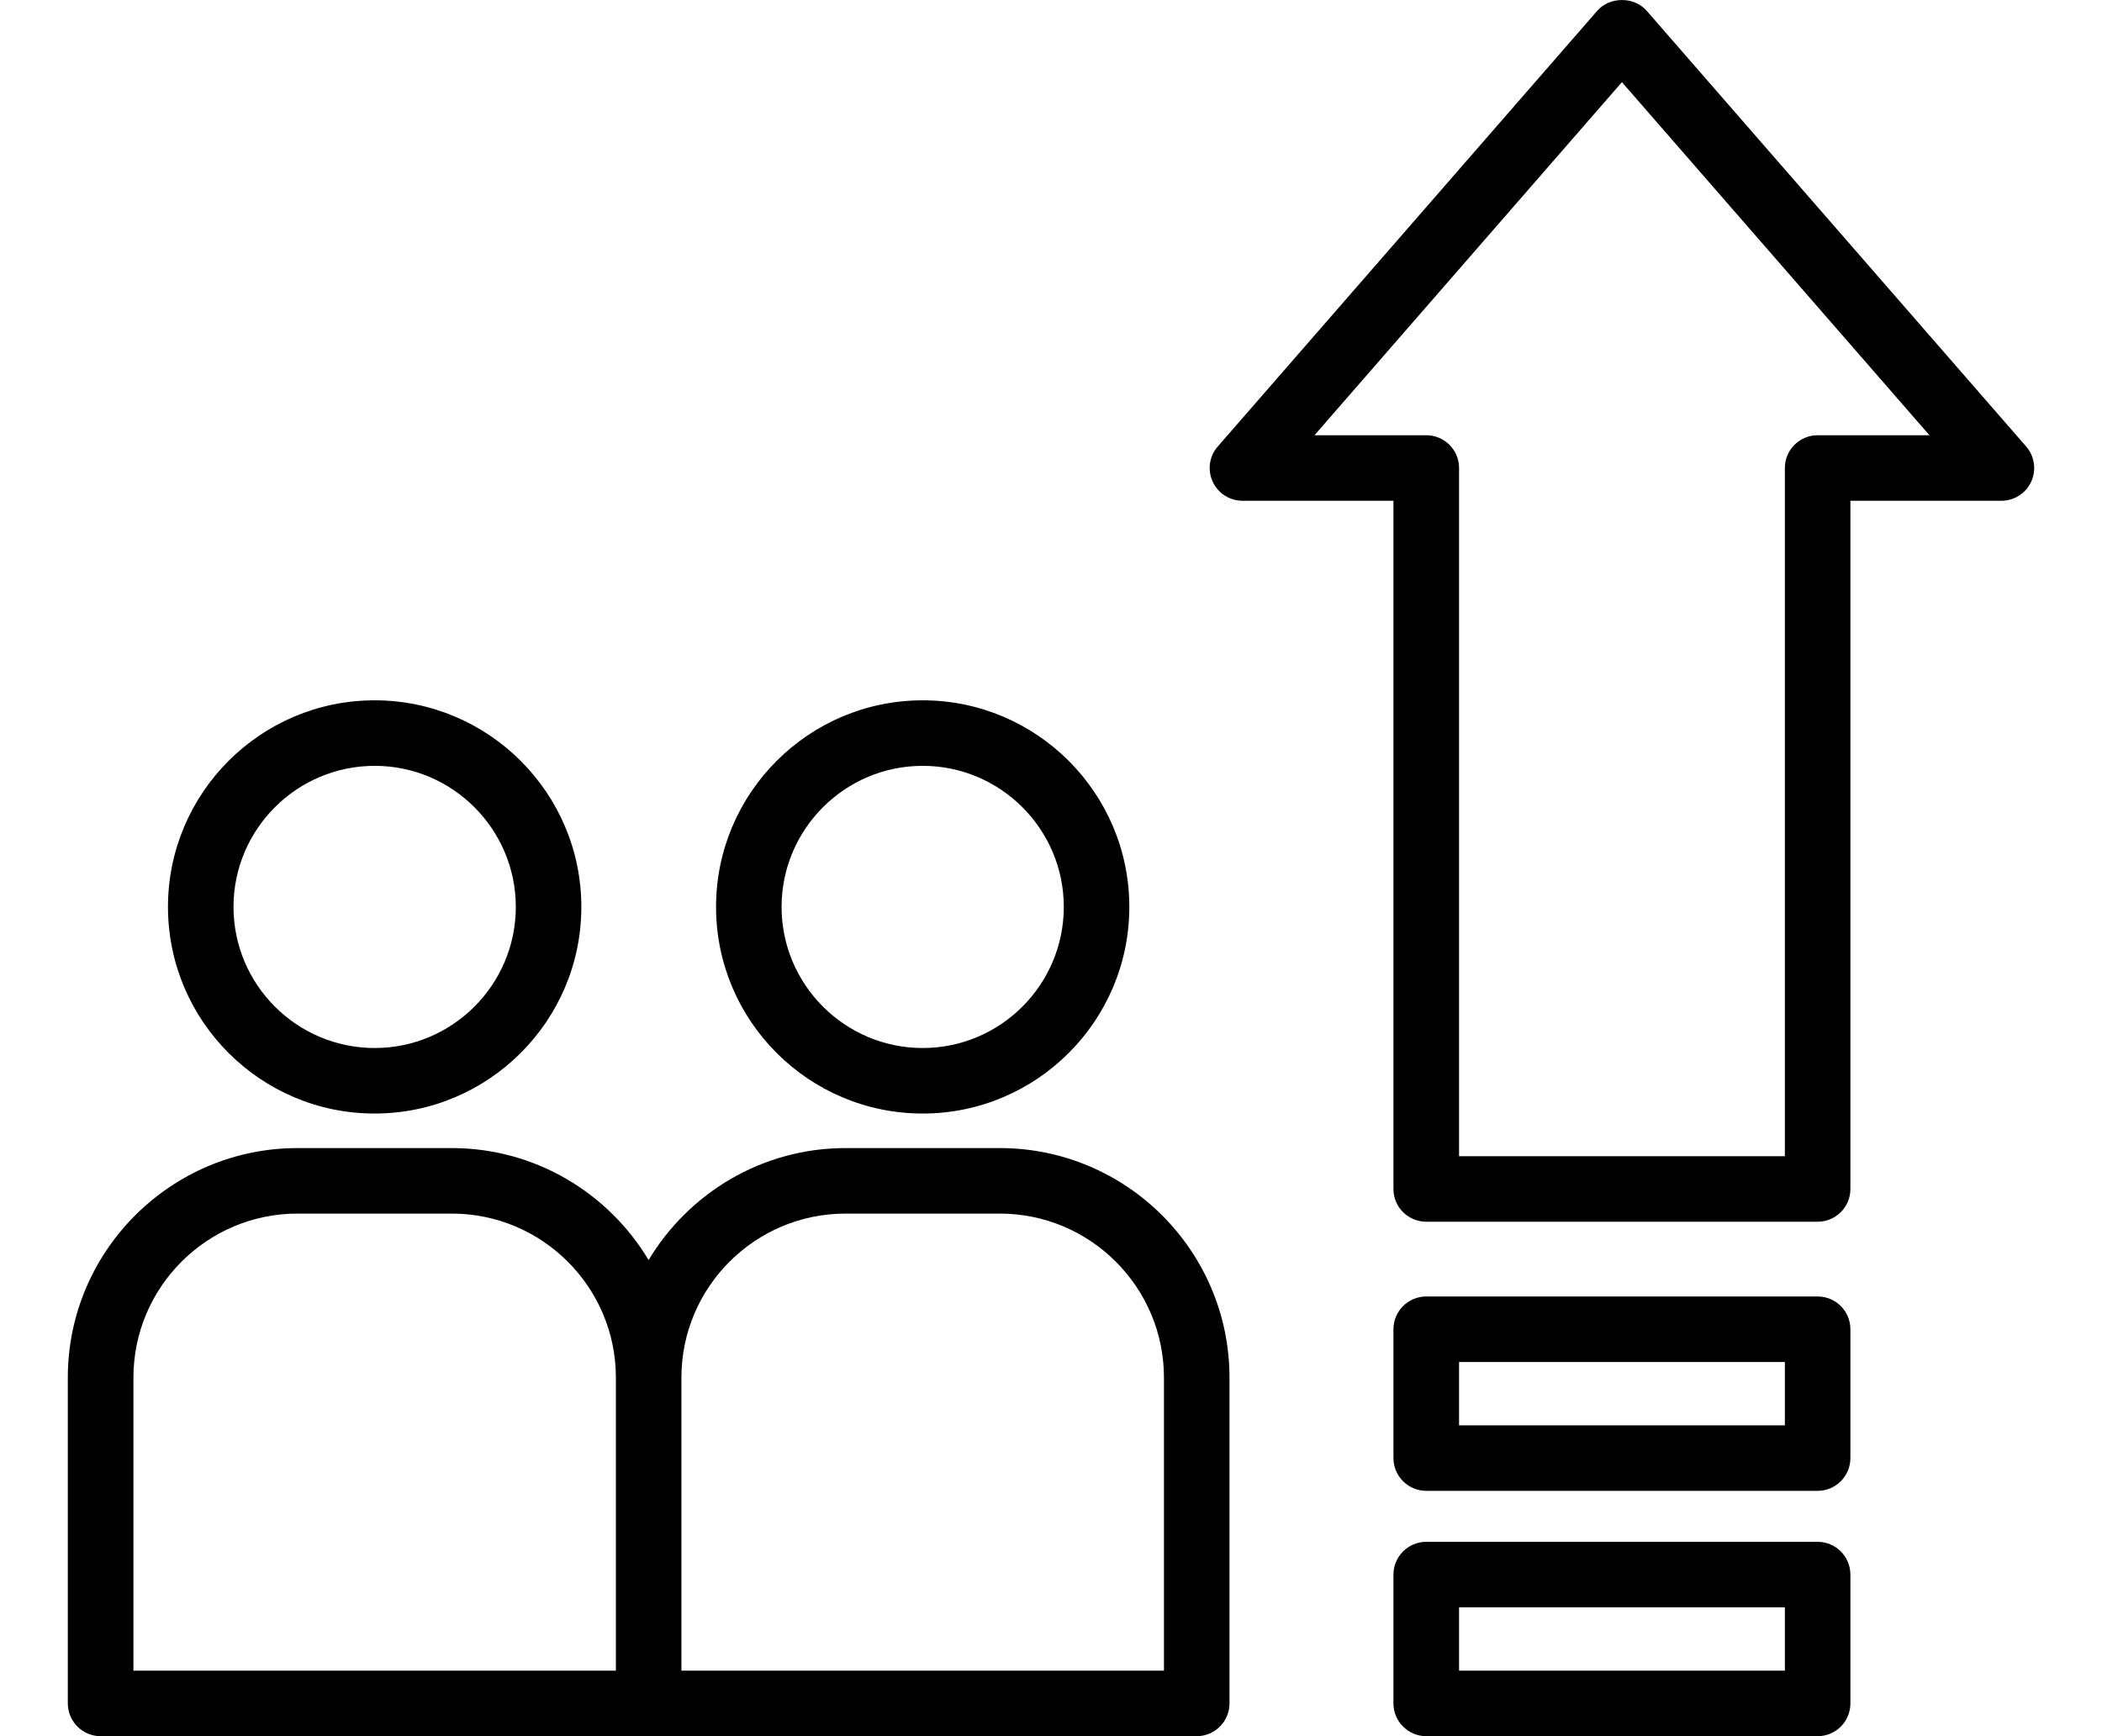
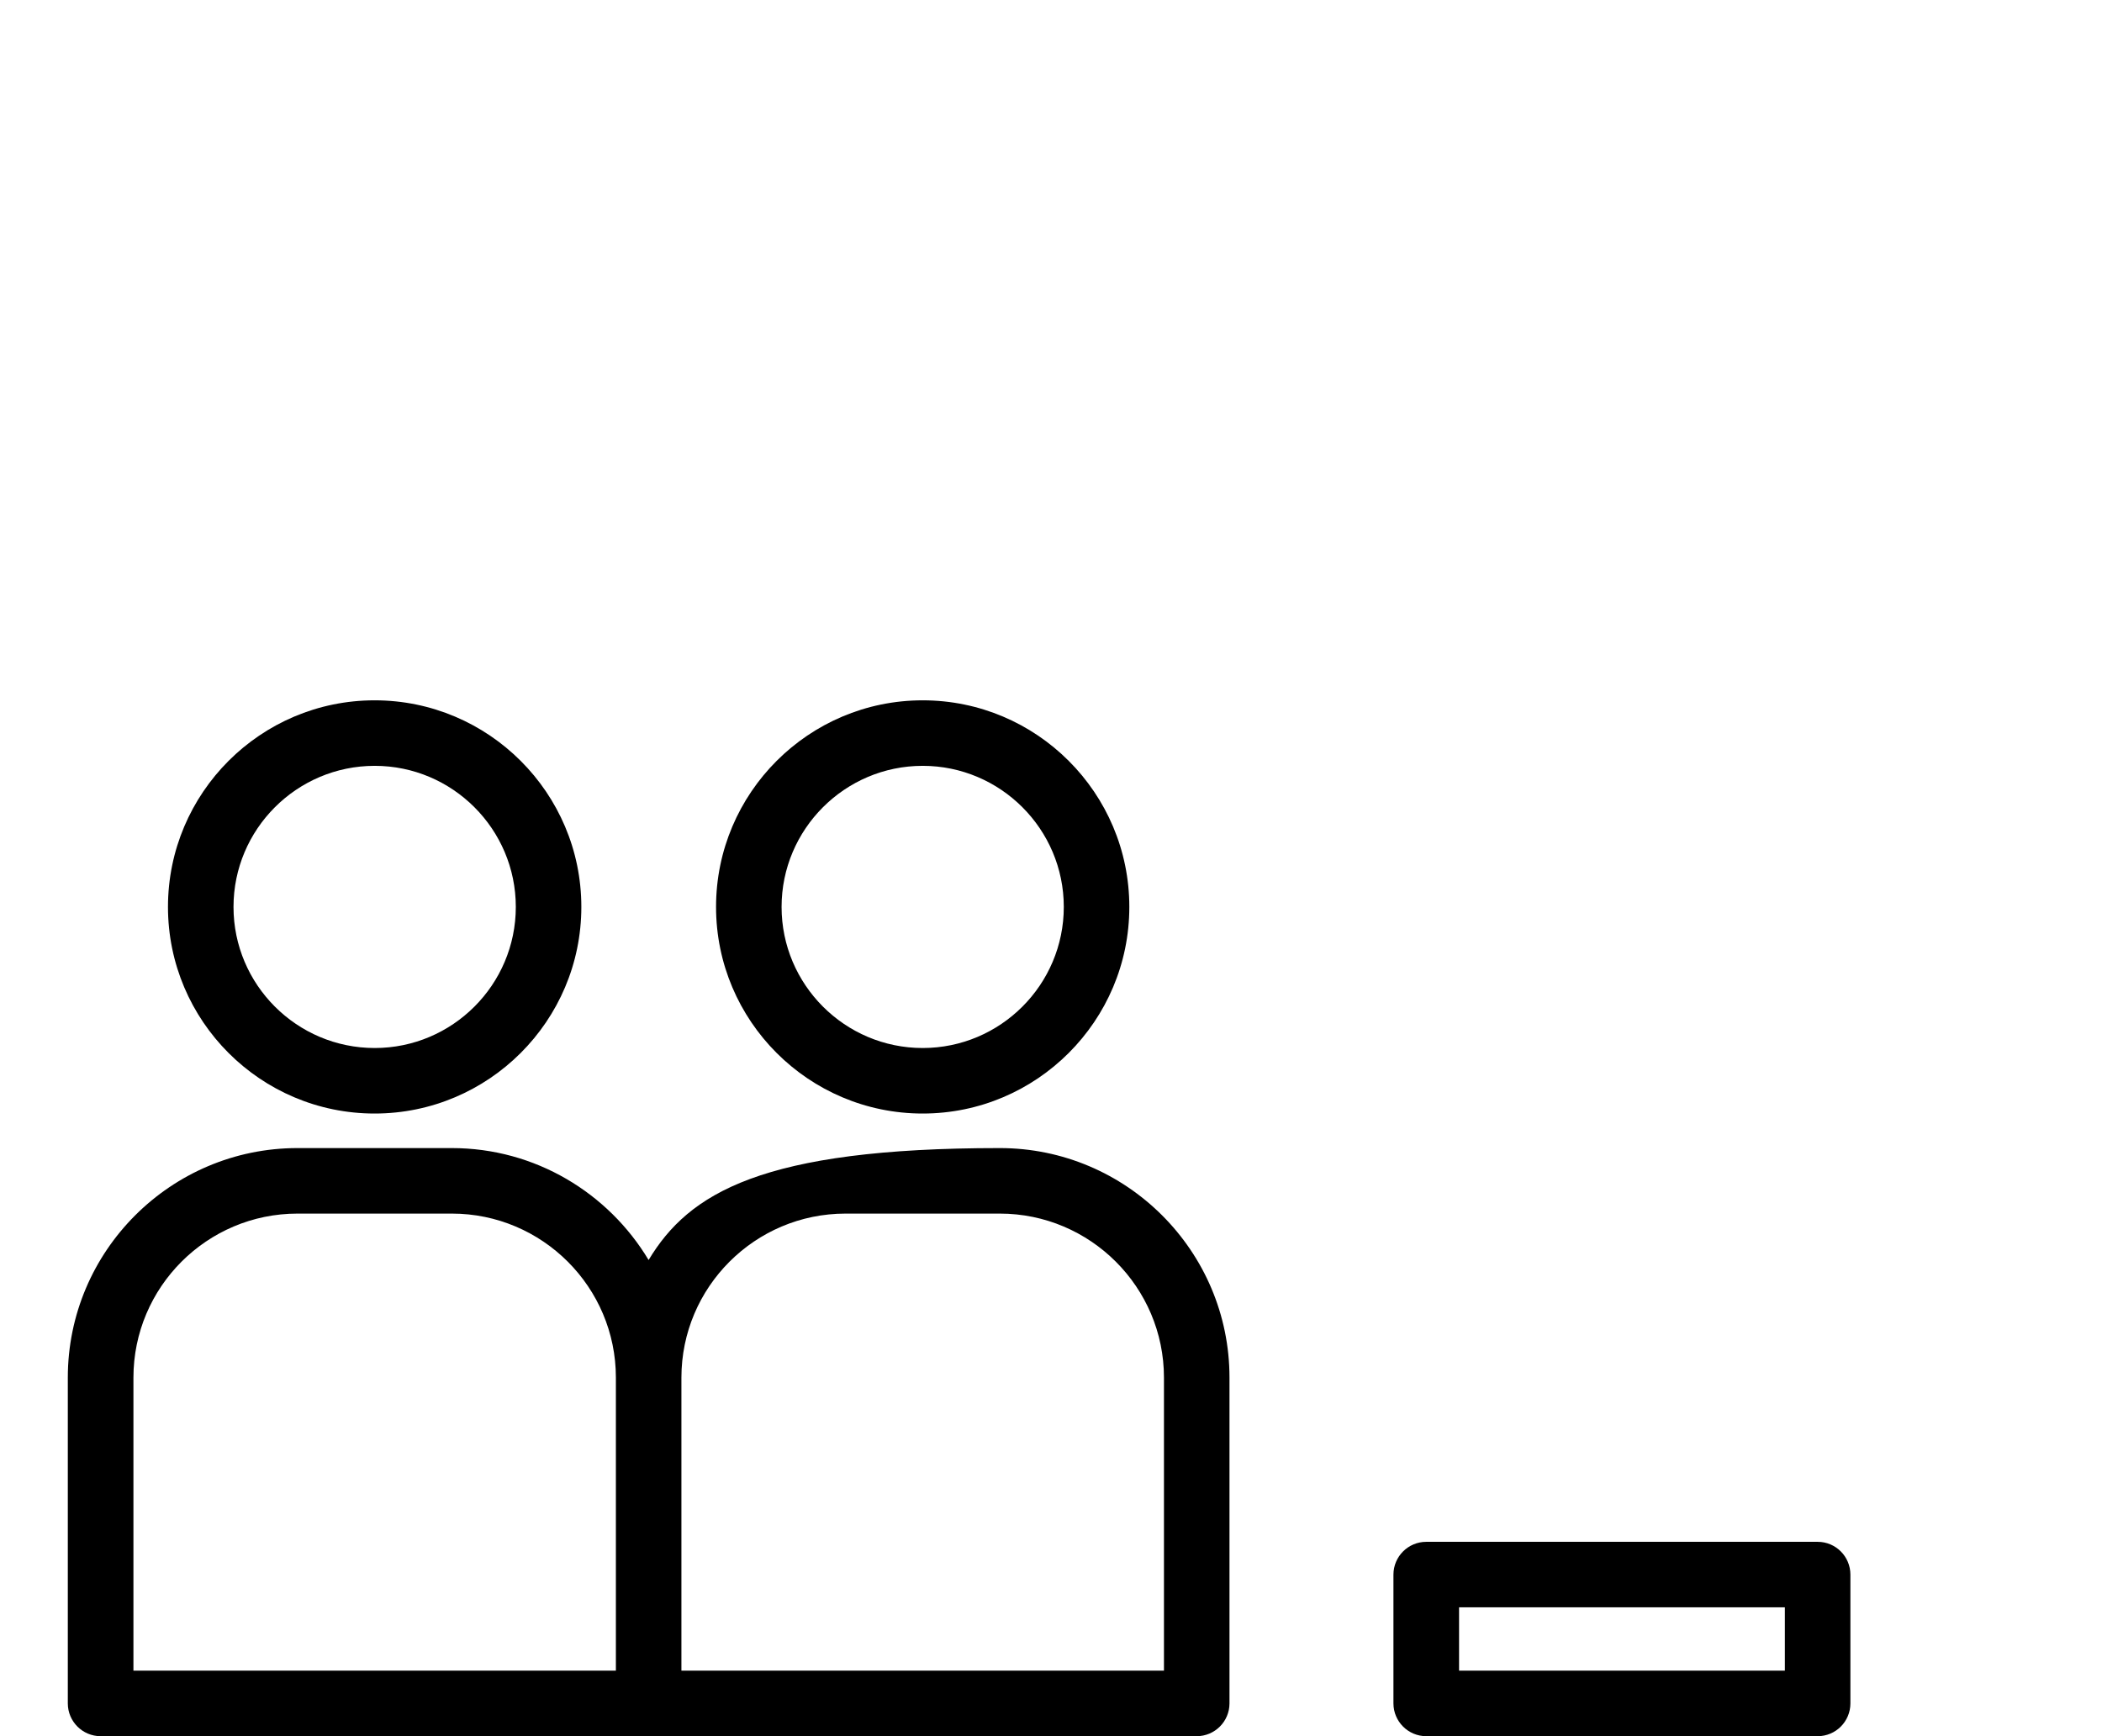
<svg xmlns="http://www.w3.org/2000/svg" width="23" height="19" viewBox="0 0 23 19" fill="none">
  <path d="M6.361 9.925C6.361 8.678 5.346 7.664 4.099 7.664C2.852 7.664 1.838 8.678 1.838 9.925C1.838 11.172 2.852 12.186 4.099 12.186C5.346 12.186 6.361 11.172 6.361 9.925ZM2.555 9.925C2.555 9.074 3.248 8.381 4.1 8.381C4.951 8.381 5.644 9.074 5.644 9.925C5.644 10.776 4.951 11.469 4.1 11.469C3.248 11.469 2.555 10.776 2.555 9.925Z" fill="black" />
  <path d="M12.357 9.925C12.357 8.678 11.343 7.664 10.096 7.664C8.849 7.664 7.835 8.678 7.835 9.925C7.835 11.172 8.849 12.186 10.096 12.186C11.343 12.186 12.357 11.172 12.357 9.925ZM8.552 9.925C8.552 9.074 9.245 8.381 10.096 8.381C10.947 8.381 11.64 9.074 11.64 9.925C11.64 10.776 10.947 11.469 10.096 11.469C9.245 11.469 8.552 10.776 8.552 9.925Z" fill="black" />
-   <path d="M1.101 19H13.094C13.292 19 13.453 18.839 13.453 18.641V15.076C13.453 13.691 12.326 12.564 10.94 12.564H9.252C8.337 12.564 7.537 13.057 7.097 13.789C6.658 13.057 5.858 12.564 4.943 12.564H3.255C1.869 12.564 0.742 13.691 0.742 15.076V18.641C0.742 18.839 0.903 19 1.101 19ZM9.252 13.281H10.94C11.93 13.281 12.736 14.086 12.736 15.076V18.283H7.456V15.076C7.456 14.086 8.261 13.281 9.252 13.281ZM1.46 15.076C1.46 14.086 2.265 13.281 3.255 13.281H4.944C5.934 13.281 6.739 14.086 6.739 15.076V18.283H1.46V15.076Z" fill="black" />
-   <path d="M18.018 0.118C17.881 -0.039 17.613 -0.039 17.477 0.118L13.325 4.886C13.232 4.991 13.21 5.142 13.269 5.27C13.327 5.398 13.454 5.48 13.595 5.48H15.247V13.012C15.247 13.21 15.408 13.37 15.606 13.37H19.888C20.086 13.37 20.247 13.21 20.247 13.012V5.48H21.899C22.04 5.48 22.168 5.398 22.226 5.27C22.284 5.142 22.262 4.992 22.17 4.886L18.018 0.118ZM19.889 4.763C19.691 4.763 19.53 4.923 19.53 5.121V12.653H15.965V5.121C15.965 4.923 15.804 4.763 15.606 4.763H14.383L17.747 0.899L21.112 4.763H19.889Z" fill="black" />
-   <path d="M19.889 14.188H15.606C15.408 14.188 15.247 14.349 15.247 14.547V15.956C15.247 16.154 15.408 16.315 15.606 16.315H19.889C20.087 16.315 20.247 16.154 20.247 15.956V14.547C20.247 14.349 20.087 14.188 19.889 14.188ZM19.53 15.598H15.965V14.905H19.53V15.598Z" fill="black" />
+   <path d="M1.101 19H13.094C13.292 19 13.453 18.839 13.453 18.641V15.076C13.453 13.691 12.326 12.564 10.94 12.564C8.337 12.564 7.537 13.057 7.097 13.789C6.658 13.057 5.858 12.564 4.943 12.564H3.255C1.869 12.564 0.742 13.691 0.742 15.076V18.641C0.742 18.839 0.903 19 1.101 19ZM9.252 13.281H10.94C11.93 13.281 12.736 14.086 12.736 15.076V18.283H7.456V15.076C7.456 14.086 8.261 13.281 9.252 13.281ZM1.46 15.076C1.46 14.086 2.265 13.281 3.255 13.281H4.944C5.934 13.281 6.739 14.086 6.739 15.076V18.283H1.46V15.076Z" fill="black" />
  <path d="M15.247 18.641C15.247 18.839 15.408 19 15.606 19H19.889C20.087 19 20.247 18.839 20.247 18.641V17.232C20.247 17.034 20.087 16.873 19.889 16.873H15.606C15.408 16.873 15.247 17.034 15.247 17.232V18.641ZM15.965 17.59H19.53V18.283H15.965V17.59Z" fill="black" />
</svg>